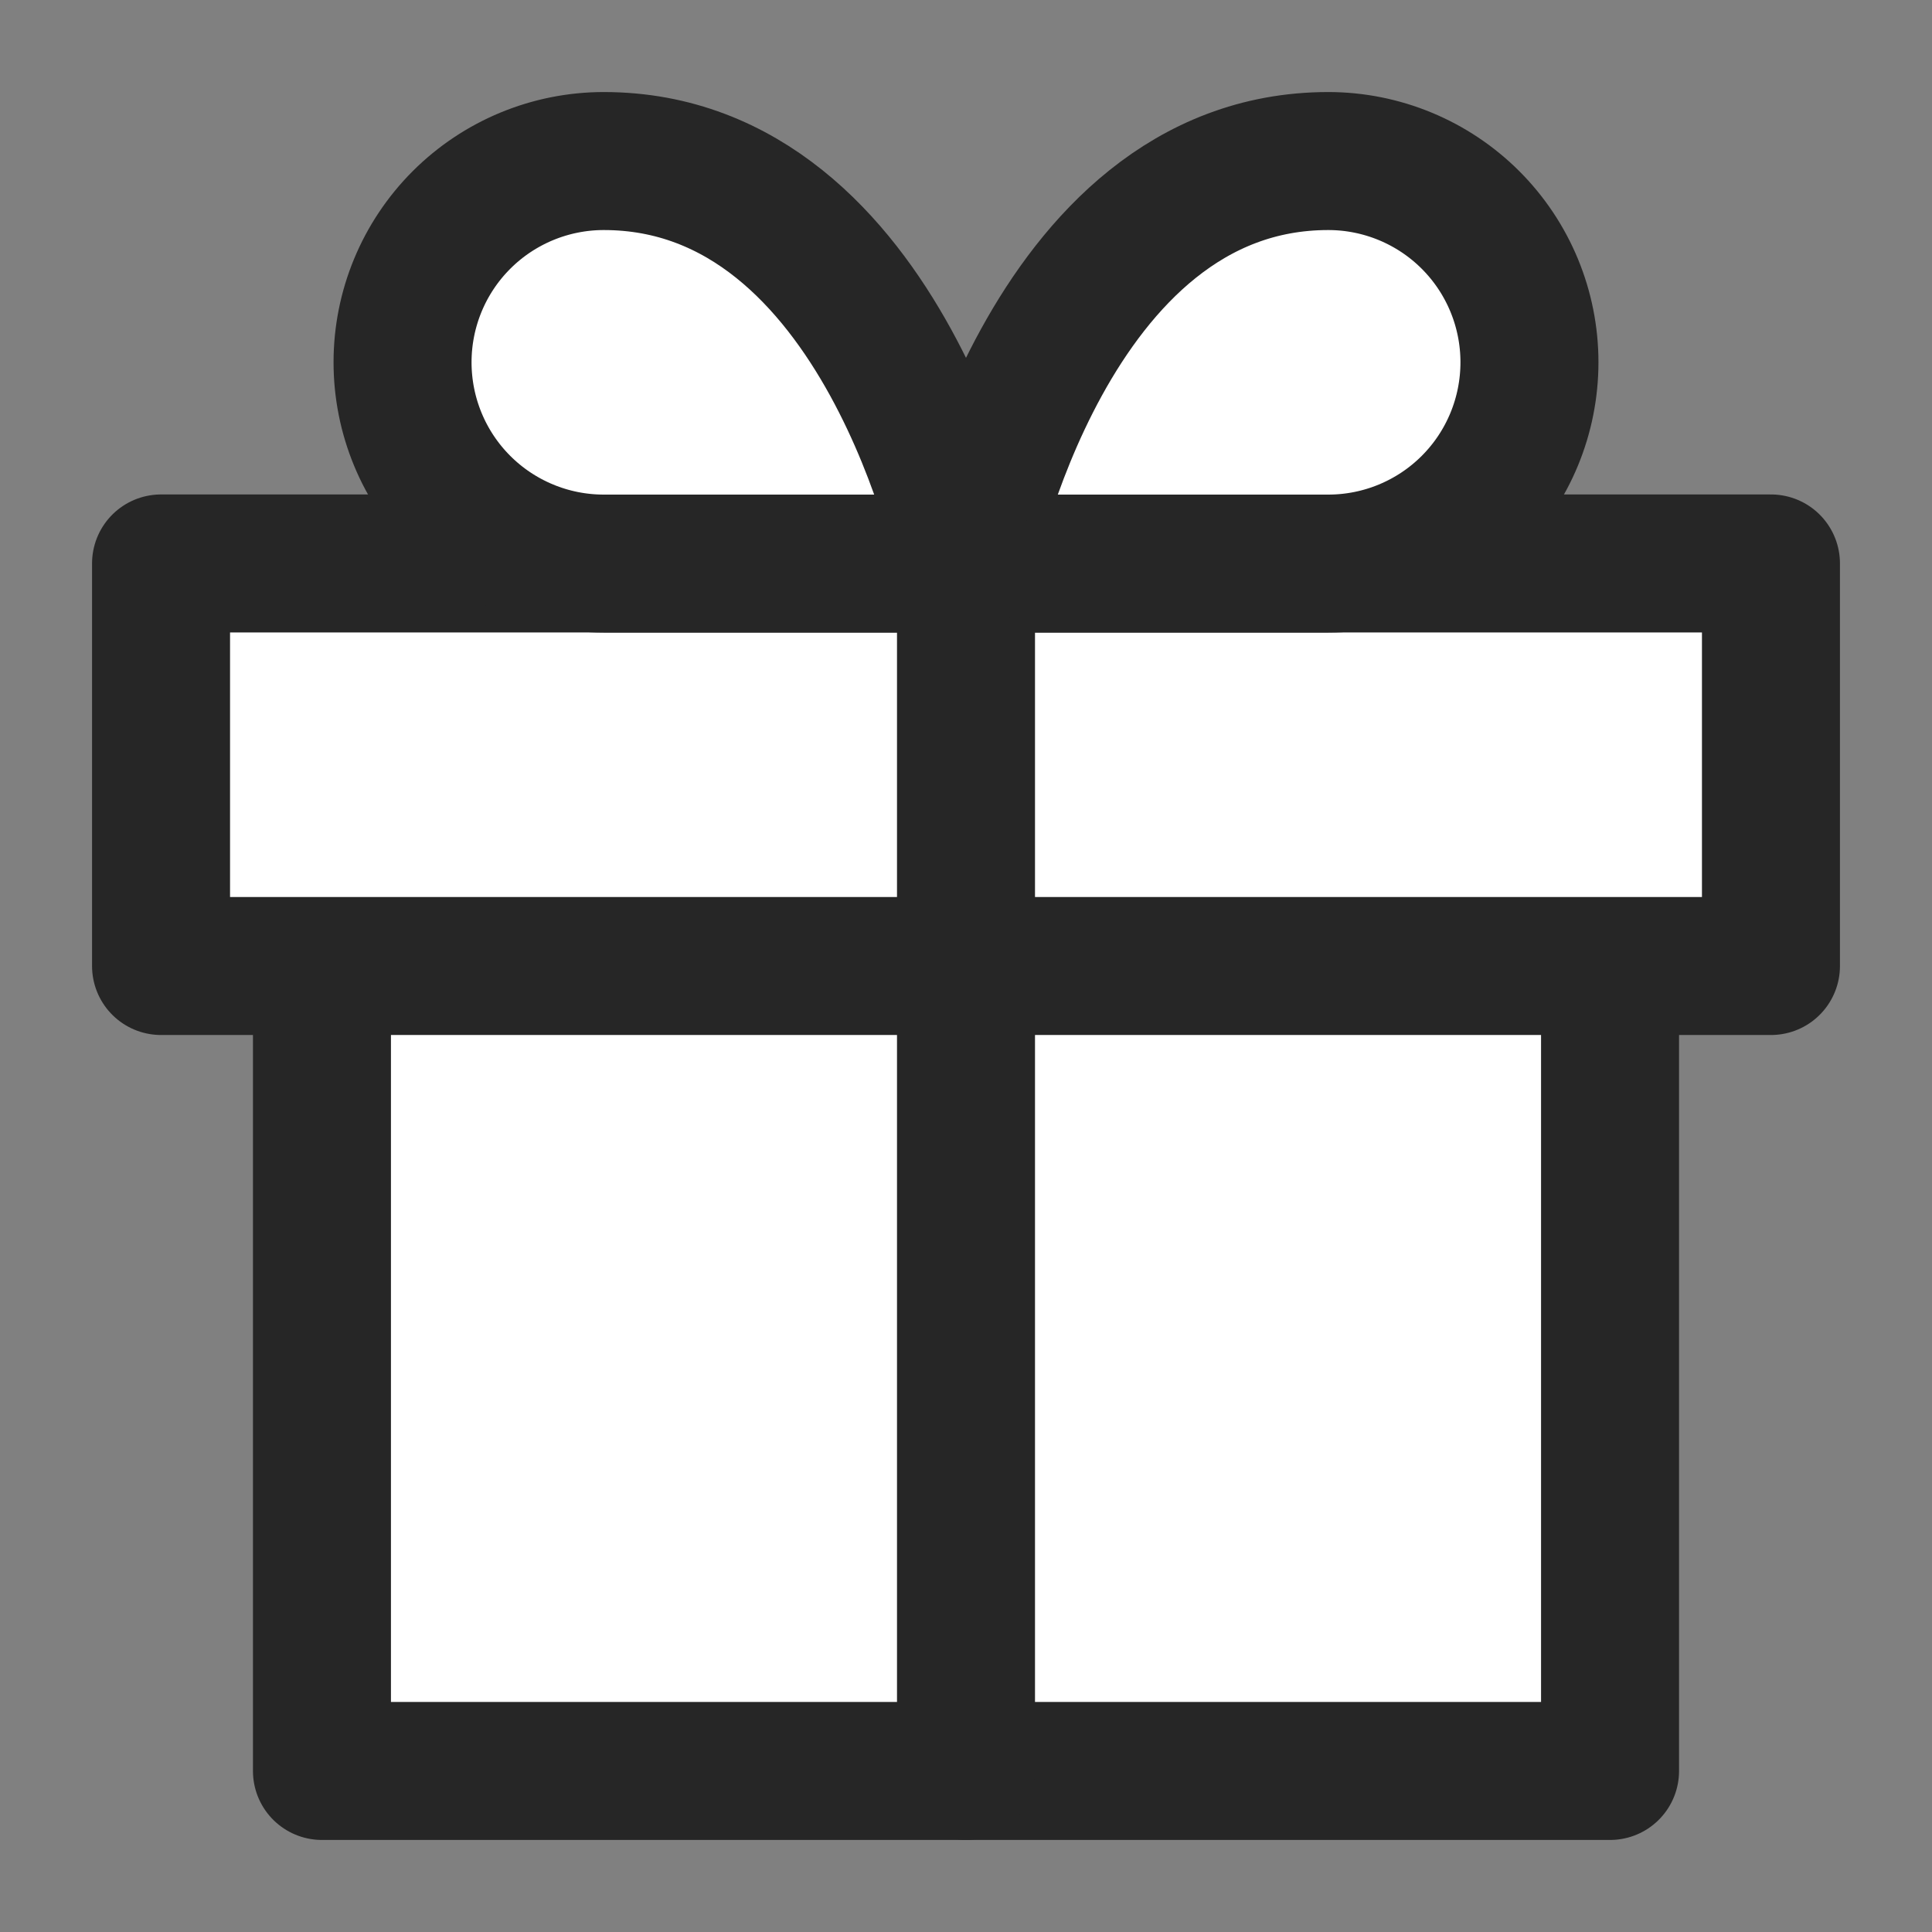
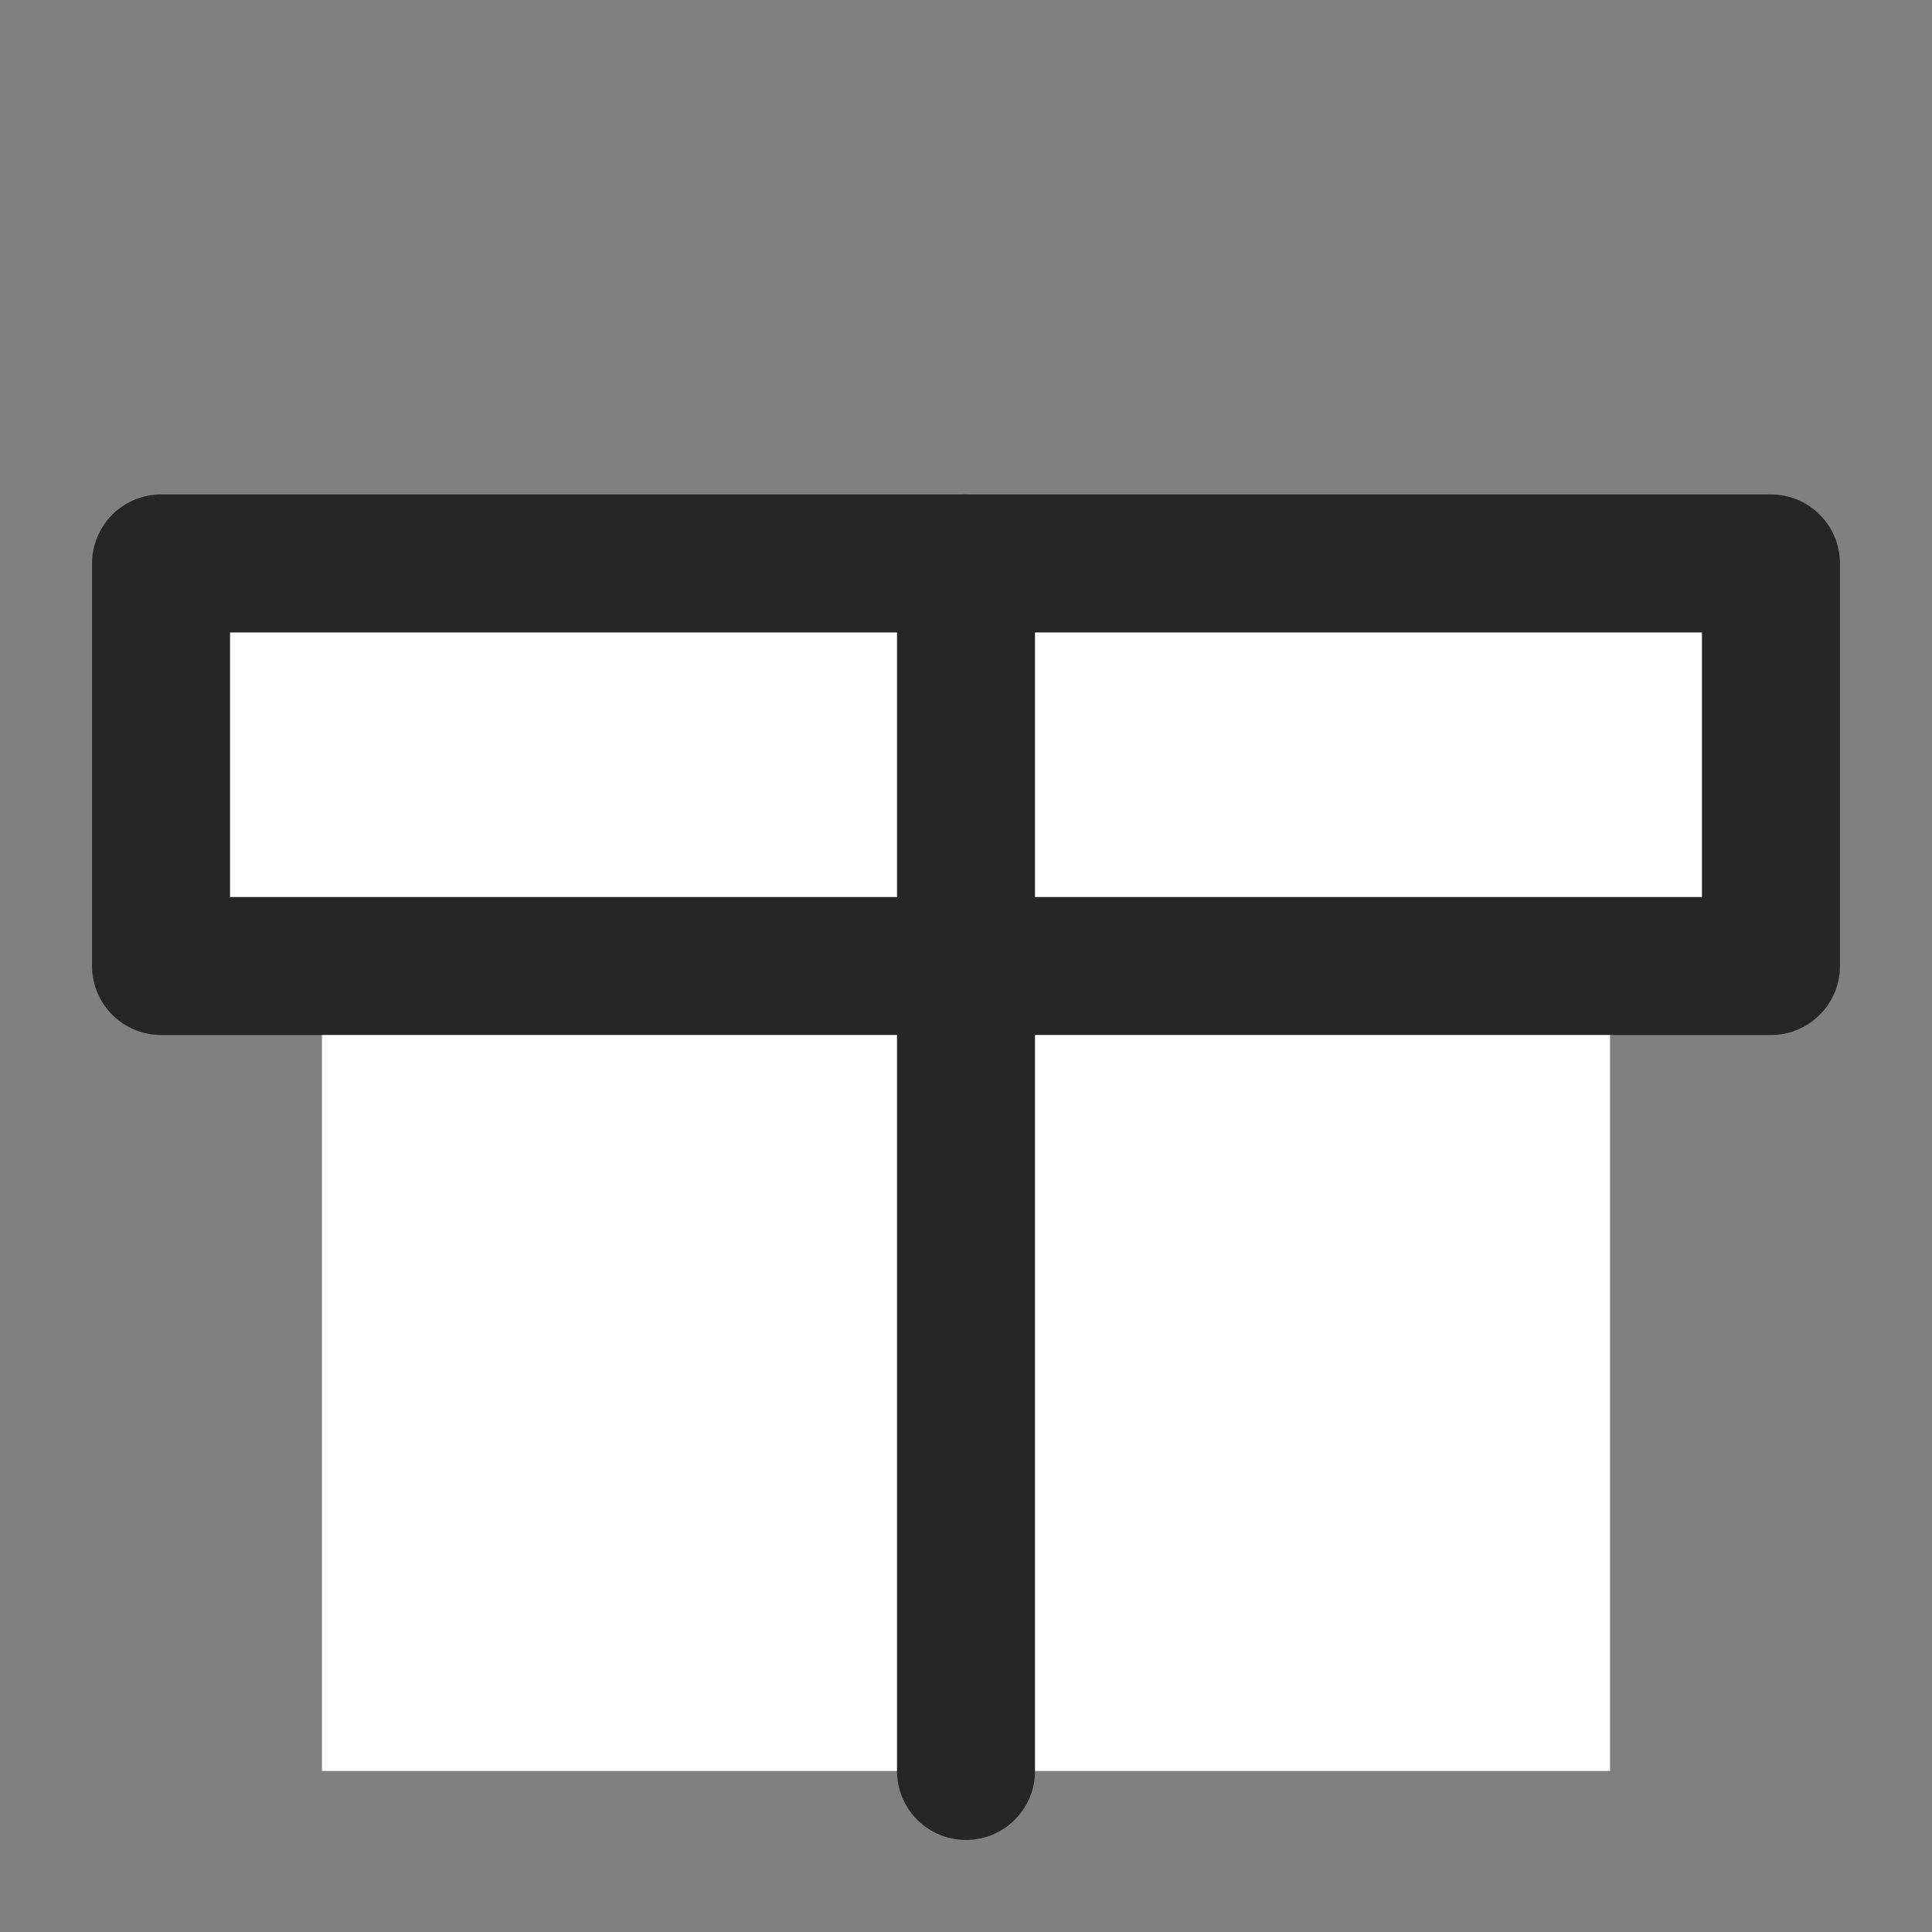
<svg xmlns="http://www.w3.org/2000/svg" width="14" height="14" viewBox="0 0 14 14" fill="none">
  <rect x="0" y="0" width="14" height="14" fill="#808080" stroke="none" />
  <path d="M11.667 7V12.833H2.333V7" fill="white" />
-   <path d="M11.667 7V12.833H2.333V7" stroke="#262626" stroke-linecap="round" stroke-linejoin="round" />
-   <path d="M12.833 4.083H1.167V7H12.833V4.083Z" fill="white" stroke="#262626" stroke-linecap="round" stroke-linejoin="round" />
+   <path d="M12.833 4.083H1.167V7H12.833Z" fill="white" stroke="#262626" stroke-linecap="round" stroke-linejoin="round" />
  <path d="M7 12.833V4.083" stroke="#262626" stroke-linecap="round" stroke-linejoin="round" />
-   <path d="M7 4.084H9.625C10.012 4.084 10.383 3.93 10.656 3.657C10.93 3.383 11.083 3.012 11.083 2.625C11.083 2.239 10.93 1.868 10.656 1.594C10.383 1.321 10.012 1.167 9.625 1.167C7.583 1.167 7 4.084 7 4.084Z" fill="white" stroke="#262626" stroke-linecap="round" stroke-linejoin="round" />
-   <path d="M7 4.084H4.375C3.988 4.084 3.617 3.93 3.344 3.657C3.07 3.383 2.917 3.012 2.917 2.625C2.917 2.239 3.07 1.868 3.344 1.594C3.617 1.321 3.988 1.167 4.375 1.167C6.417 1.167 7 4.084 7 4.084Z" fill="white" stroke="#262626" stroke-linecap="round" stroke-linejoin="round" />
</svg>